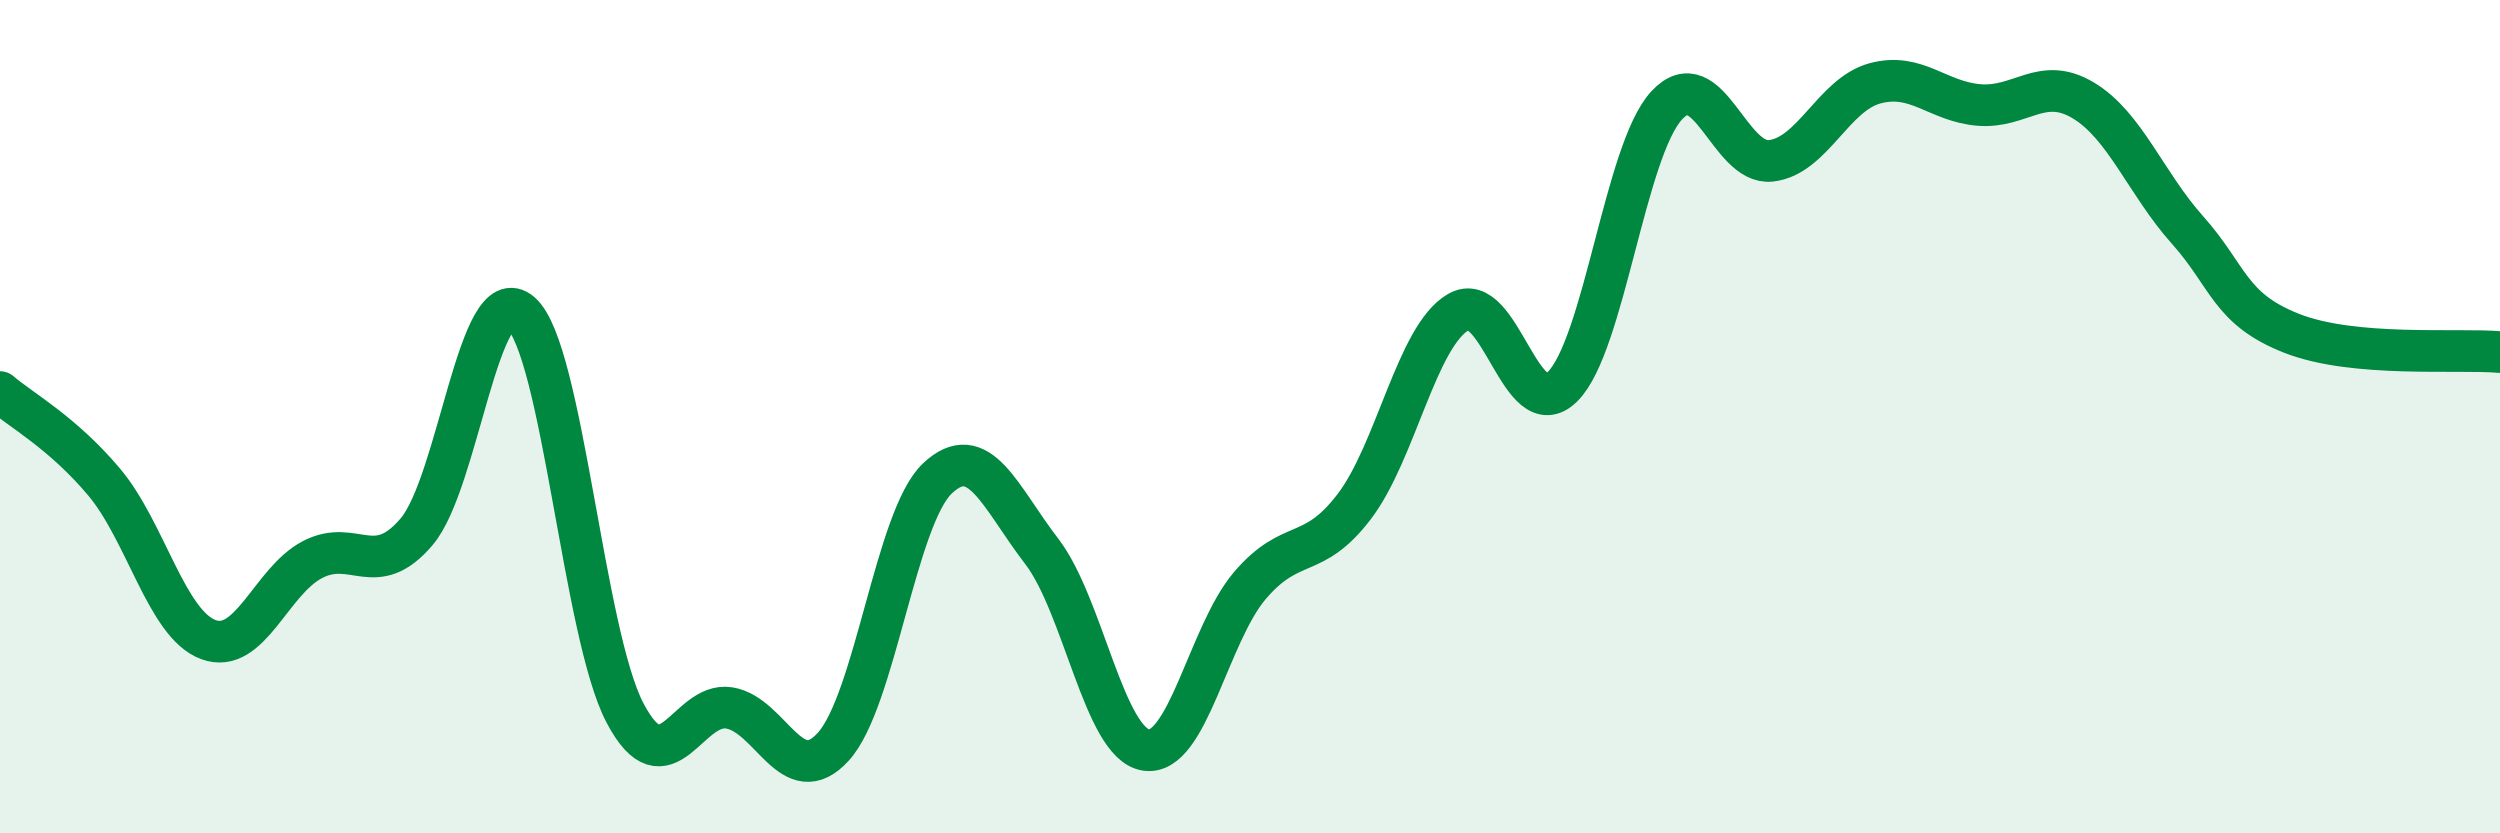
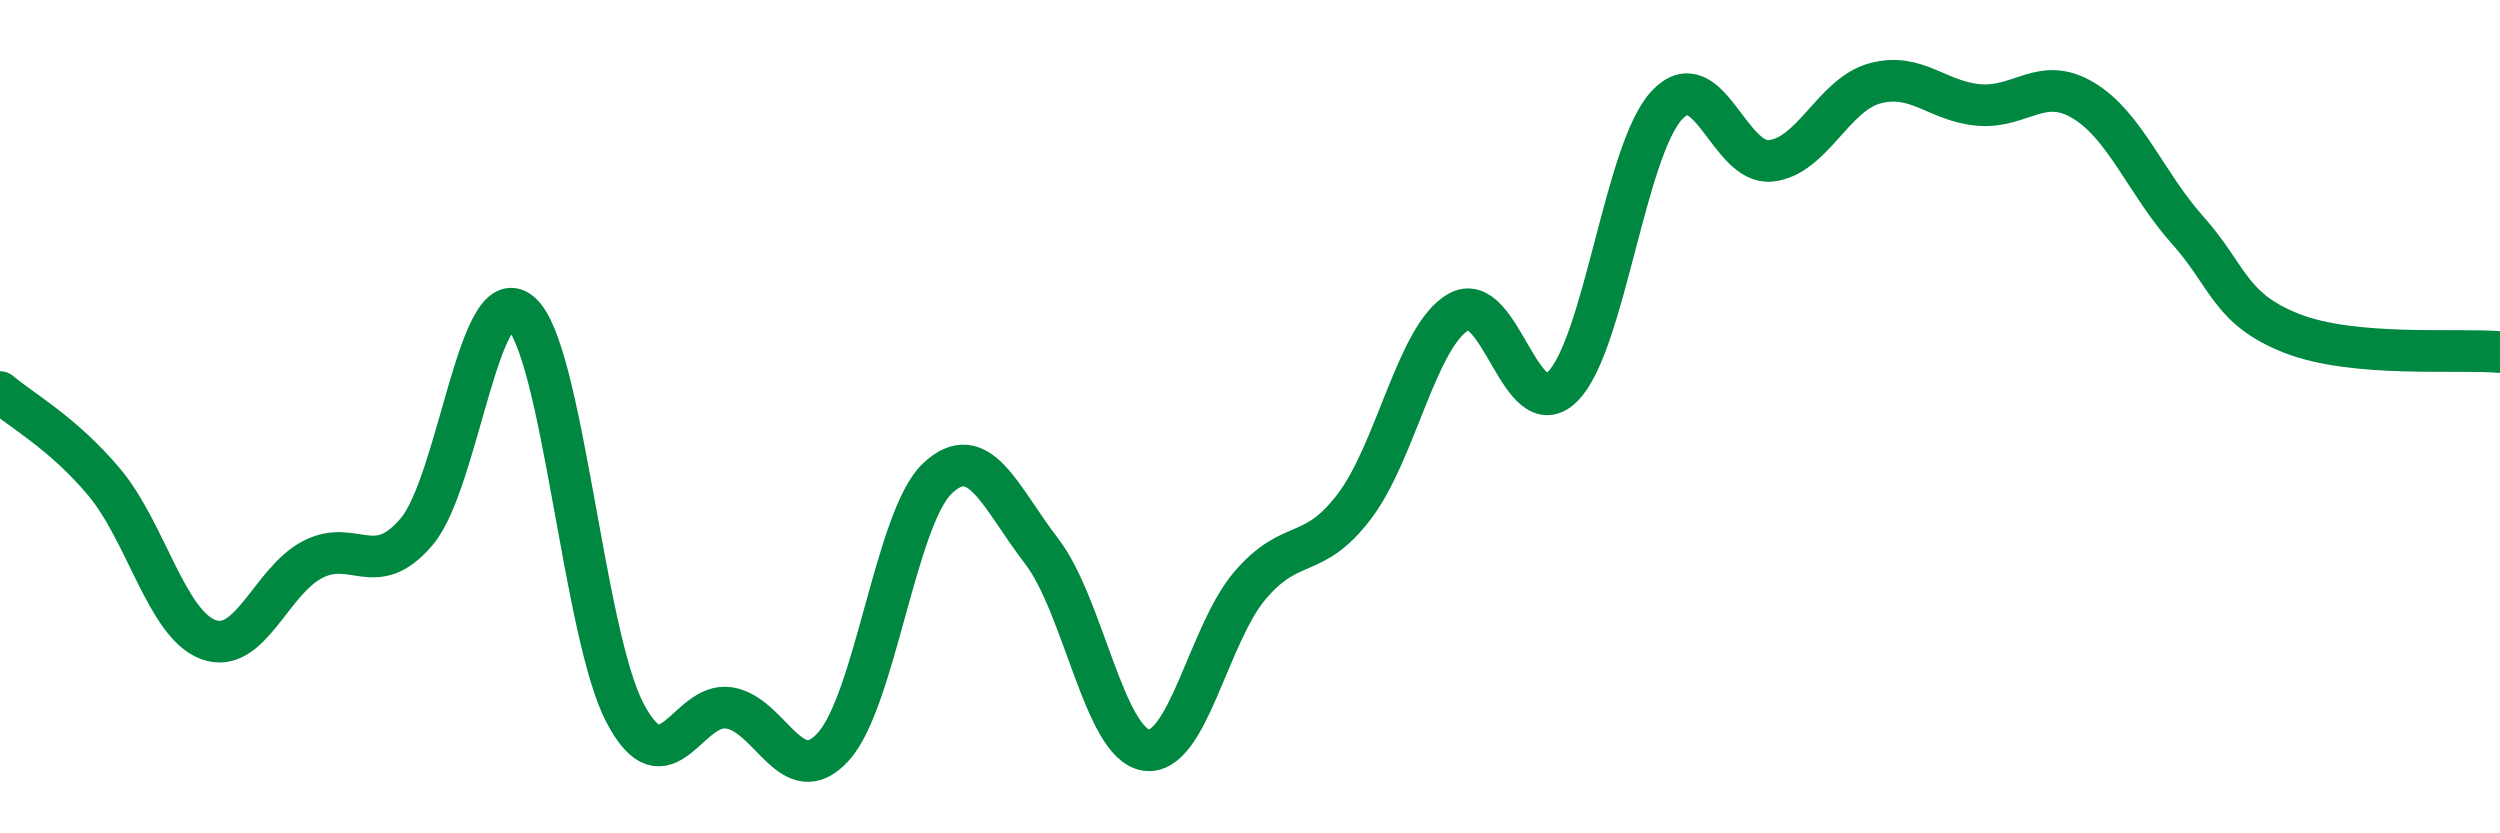
<svg xmlns="http://www.w3.org/2000/svg" width="60" height="20" viewBox="0 0 60 20">
-   <path d="M 0,9.41 C 0.5,9.84 1.5,10.38 2.5,11.57 C 3.5,12.76 4,14.98 5,15.35 C 6,15.72 6.5,13.95 7.5,13.43 C 8.5,12.91 9,13.94 10,12.76 C 11,11.58 11.5,6.64 12.5,7.51 C 13.5,8.38 14,15.21 15,17.11 C 16,19.01 16.5,16.83 17.5,16.99 C 18.5,17.15 19,19.02 20,17.92 C 21,16.82 21.5,12.42 22.5,11.48 C 23.5,10.54 24,11.93 25,13.23 C 26,14.53 26.5,17.84 27.5,18 C 28.5,18.16 29,15.22 30,14.05 C 31,12.88 31.5,13.47 32.5,12.16 C 33.5,10.85 34,8.07 35,7.49 C 36,6.91 36.5,10.27 37.5,9.28 C 38.5,8.29 39,3.61 40,2.53 C 41,1.45 41.5,3.97 42.5,3.86 C 43.5,3.75 44,2.27 45,2 C 46,1.73 46.5,2.44 47.5,2.52 C 48.5,2.6 49,1.81 50,2.41 C 51,3.01 51.5,4.4 52.5,5.52 C 53.5,6.64 53.5,7.41 55,8 C 56.5,8.59 59,8.36 60,8.45L60 20L0 20Z" fill="#008740" opacity="0.1" stroke-linecap="round" stroke-linejoin="round" />
  <path d="M 0,9.41 C 0.5,9.84 1.5,10.38 2.5,11.57 C 3.5,12.76 4,14.98 5,15.35 C 6,15.72 6.5,13.95 7.5,13.43 C 8.5,12.91 9,13.94 10,12.76 C 11,11.58 11.5,6.64 12.5,7.51 C 13.5,8.38 14,15.21 15,17.11 C 16,19.01 16.5,16.83 17.5,16.99 C 18.5,17.15 19,19.02 20,17.92 C 21,16.82 21.5,12.42 22.5,11.48 C 23.5,10.54 24,11.93 25,13.23 C 26,14.53 26.5,17.84 27.5,18 C 28.5,18.16 29,15.22 30,14.05 C 31,12.88 31.5,13.47 32.5,12.16 C 33.5,10.85 34,8.07 35,7.49 C 36,6.91 36.5,10.27 37.5,9.28 C 38.5,8.29 39,3.61 40,2.53 C 41,1.45 41.5,3.97 42.5,3.86 C 43.5,3.75 44,2.27 45,2 C 46,1.73 46.5,2.44 47.5,2.52 C 48.5,2.6 49,1.81 50,2.41 C 51,3.01 51.5,4.4 52.5,5.52 C 53.5,6.64 53.5,7.41 55,8 C 56.5,8.59 59,8.36 60,8.45" stroke="#008740" stroke-width="1" fill="none" stroke-linecap="round" stroke-linejoin="round" />
</svg>